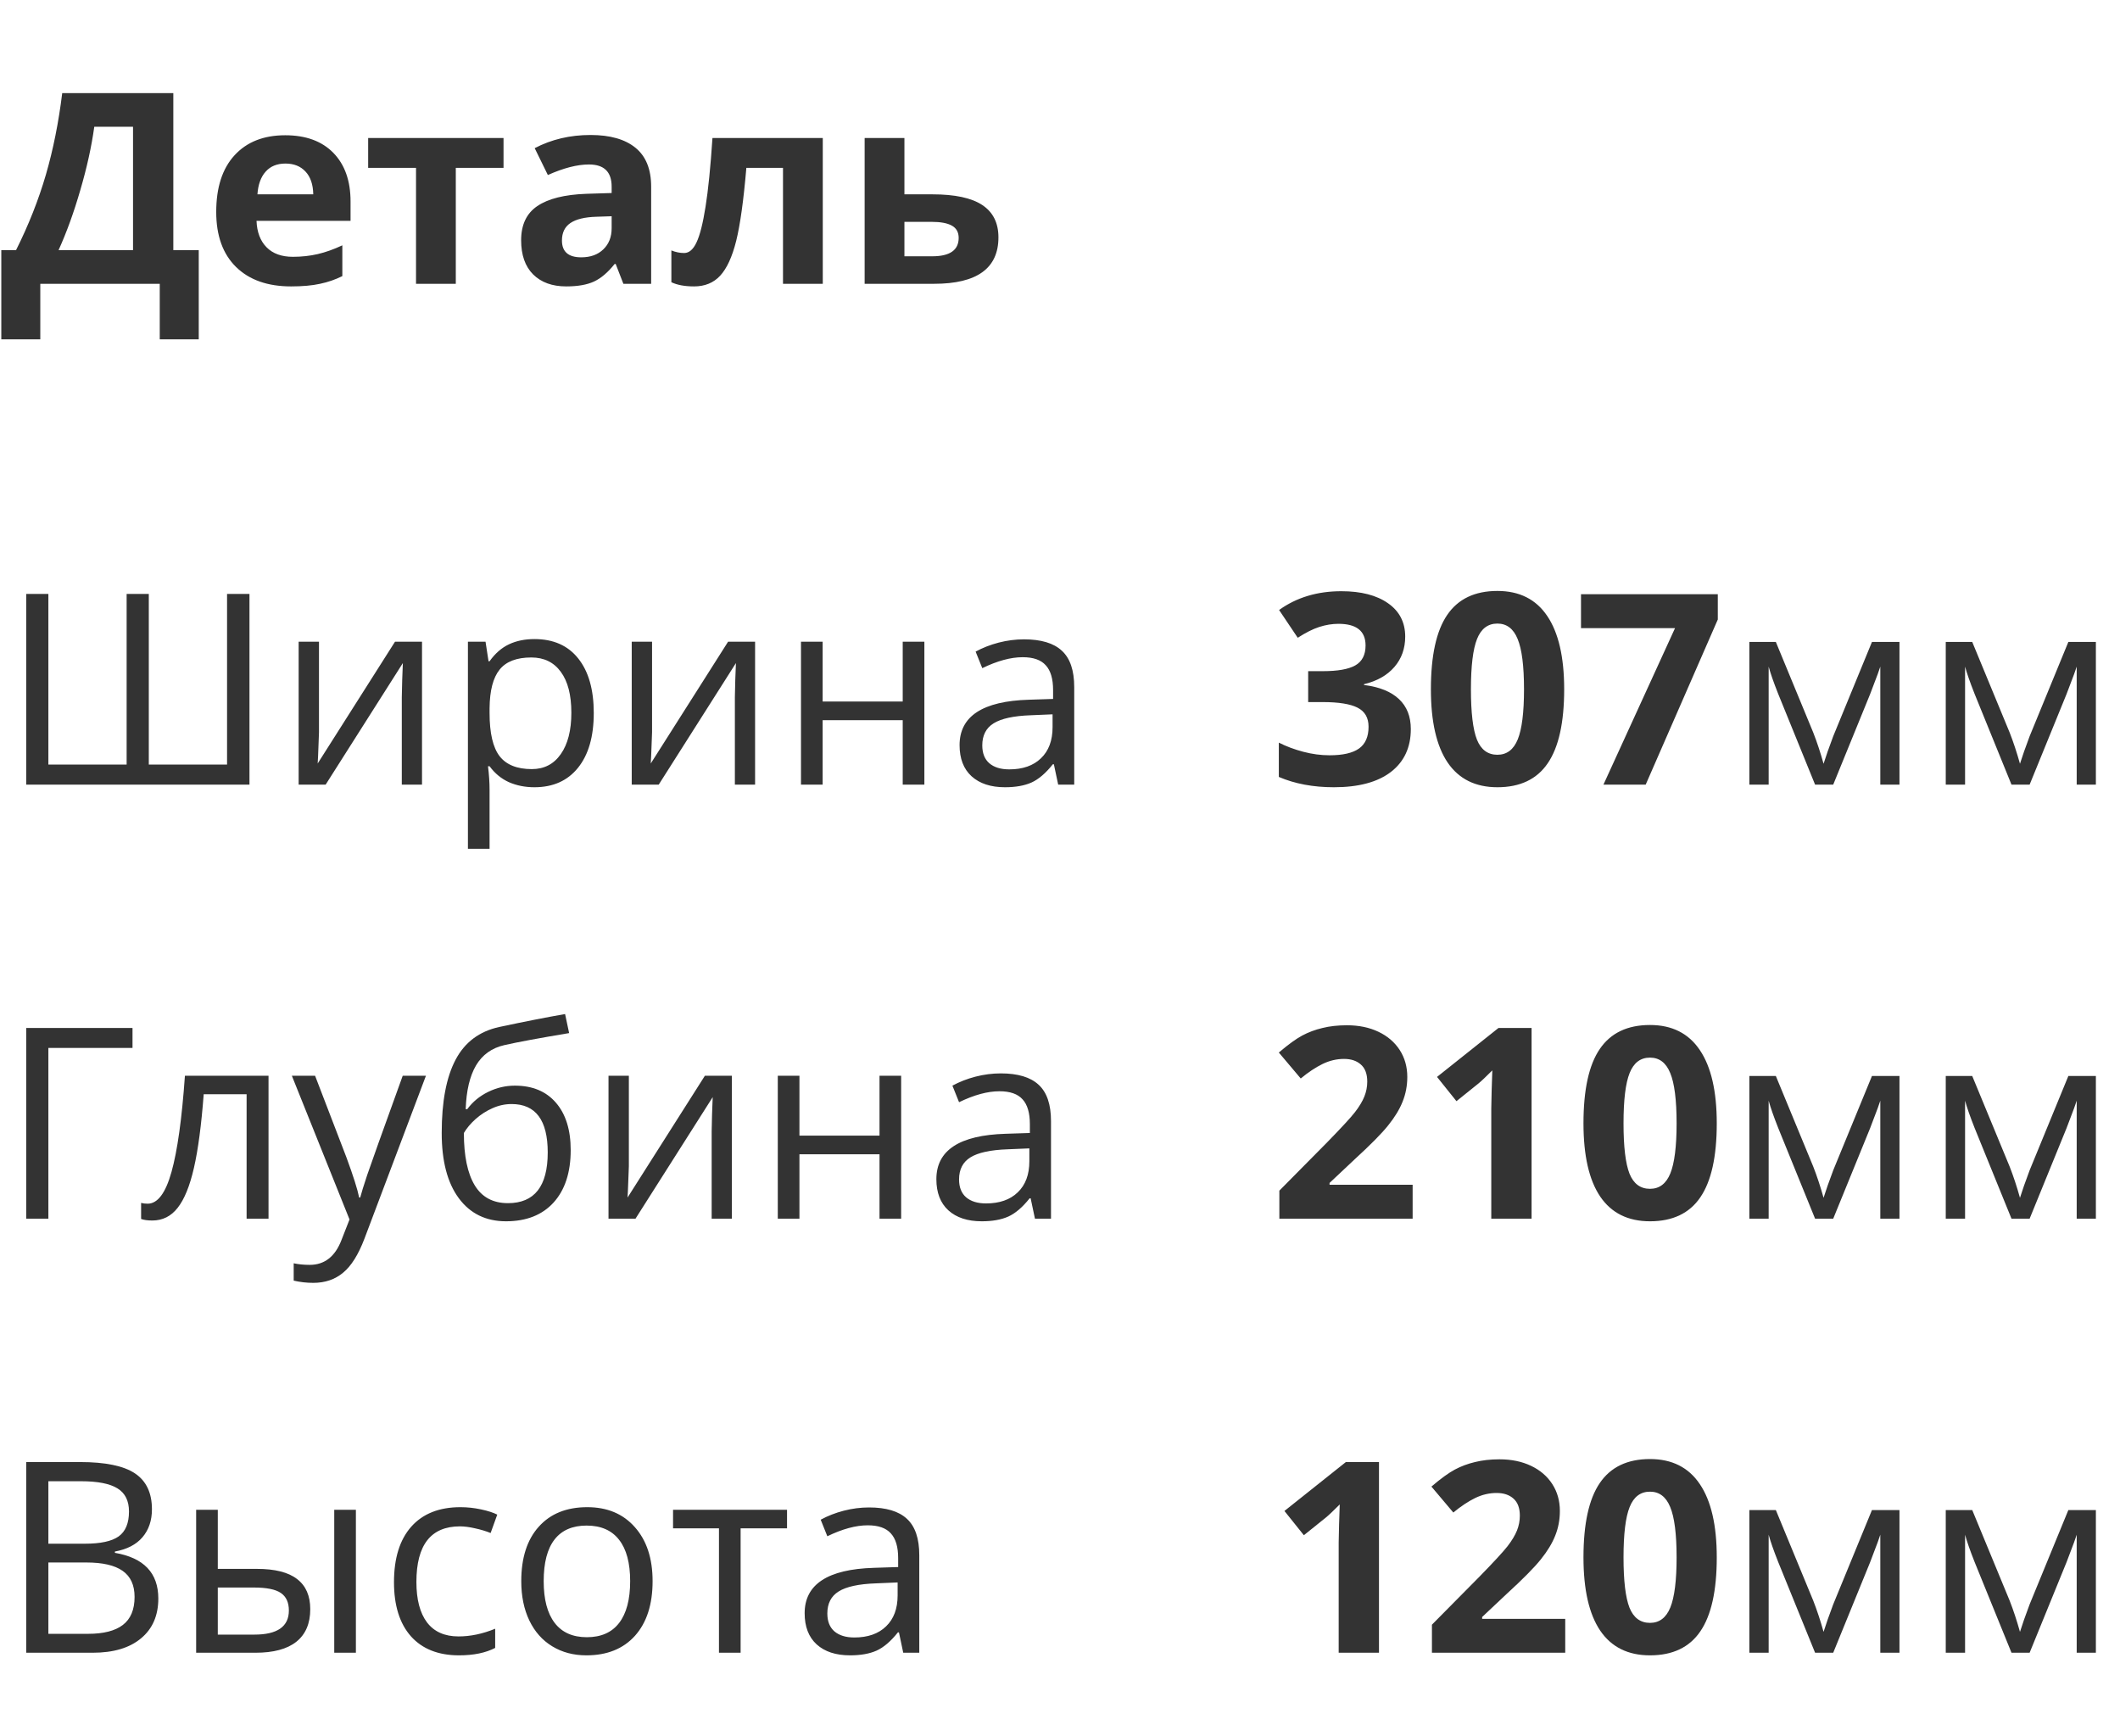
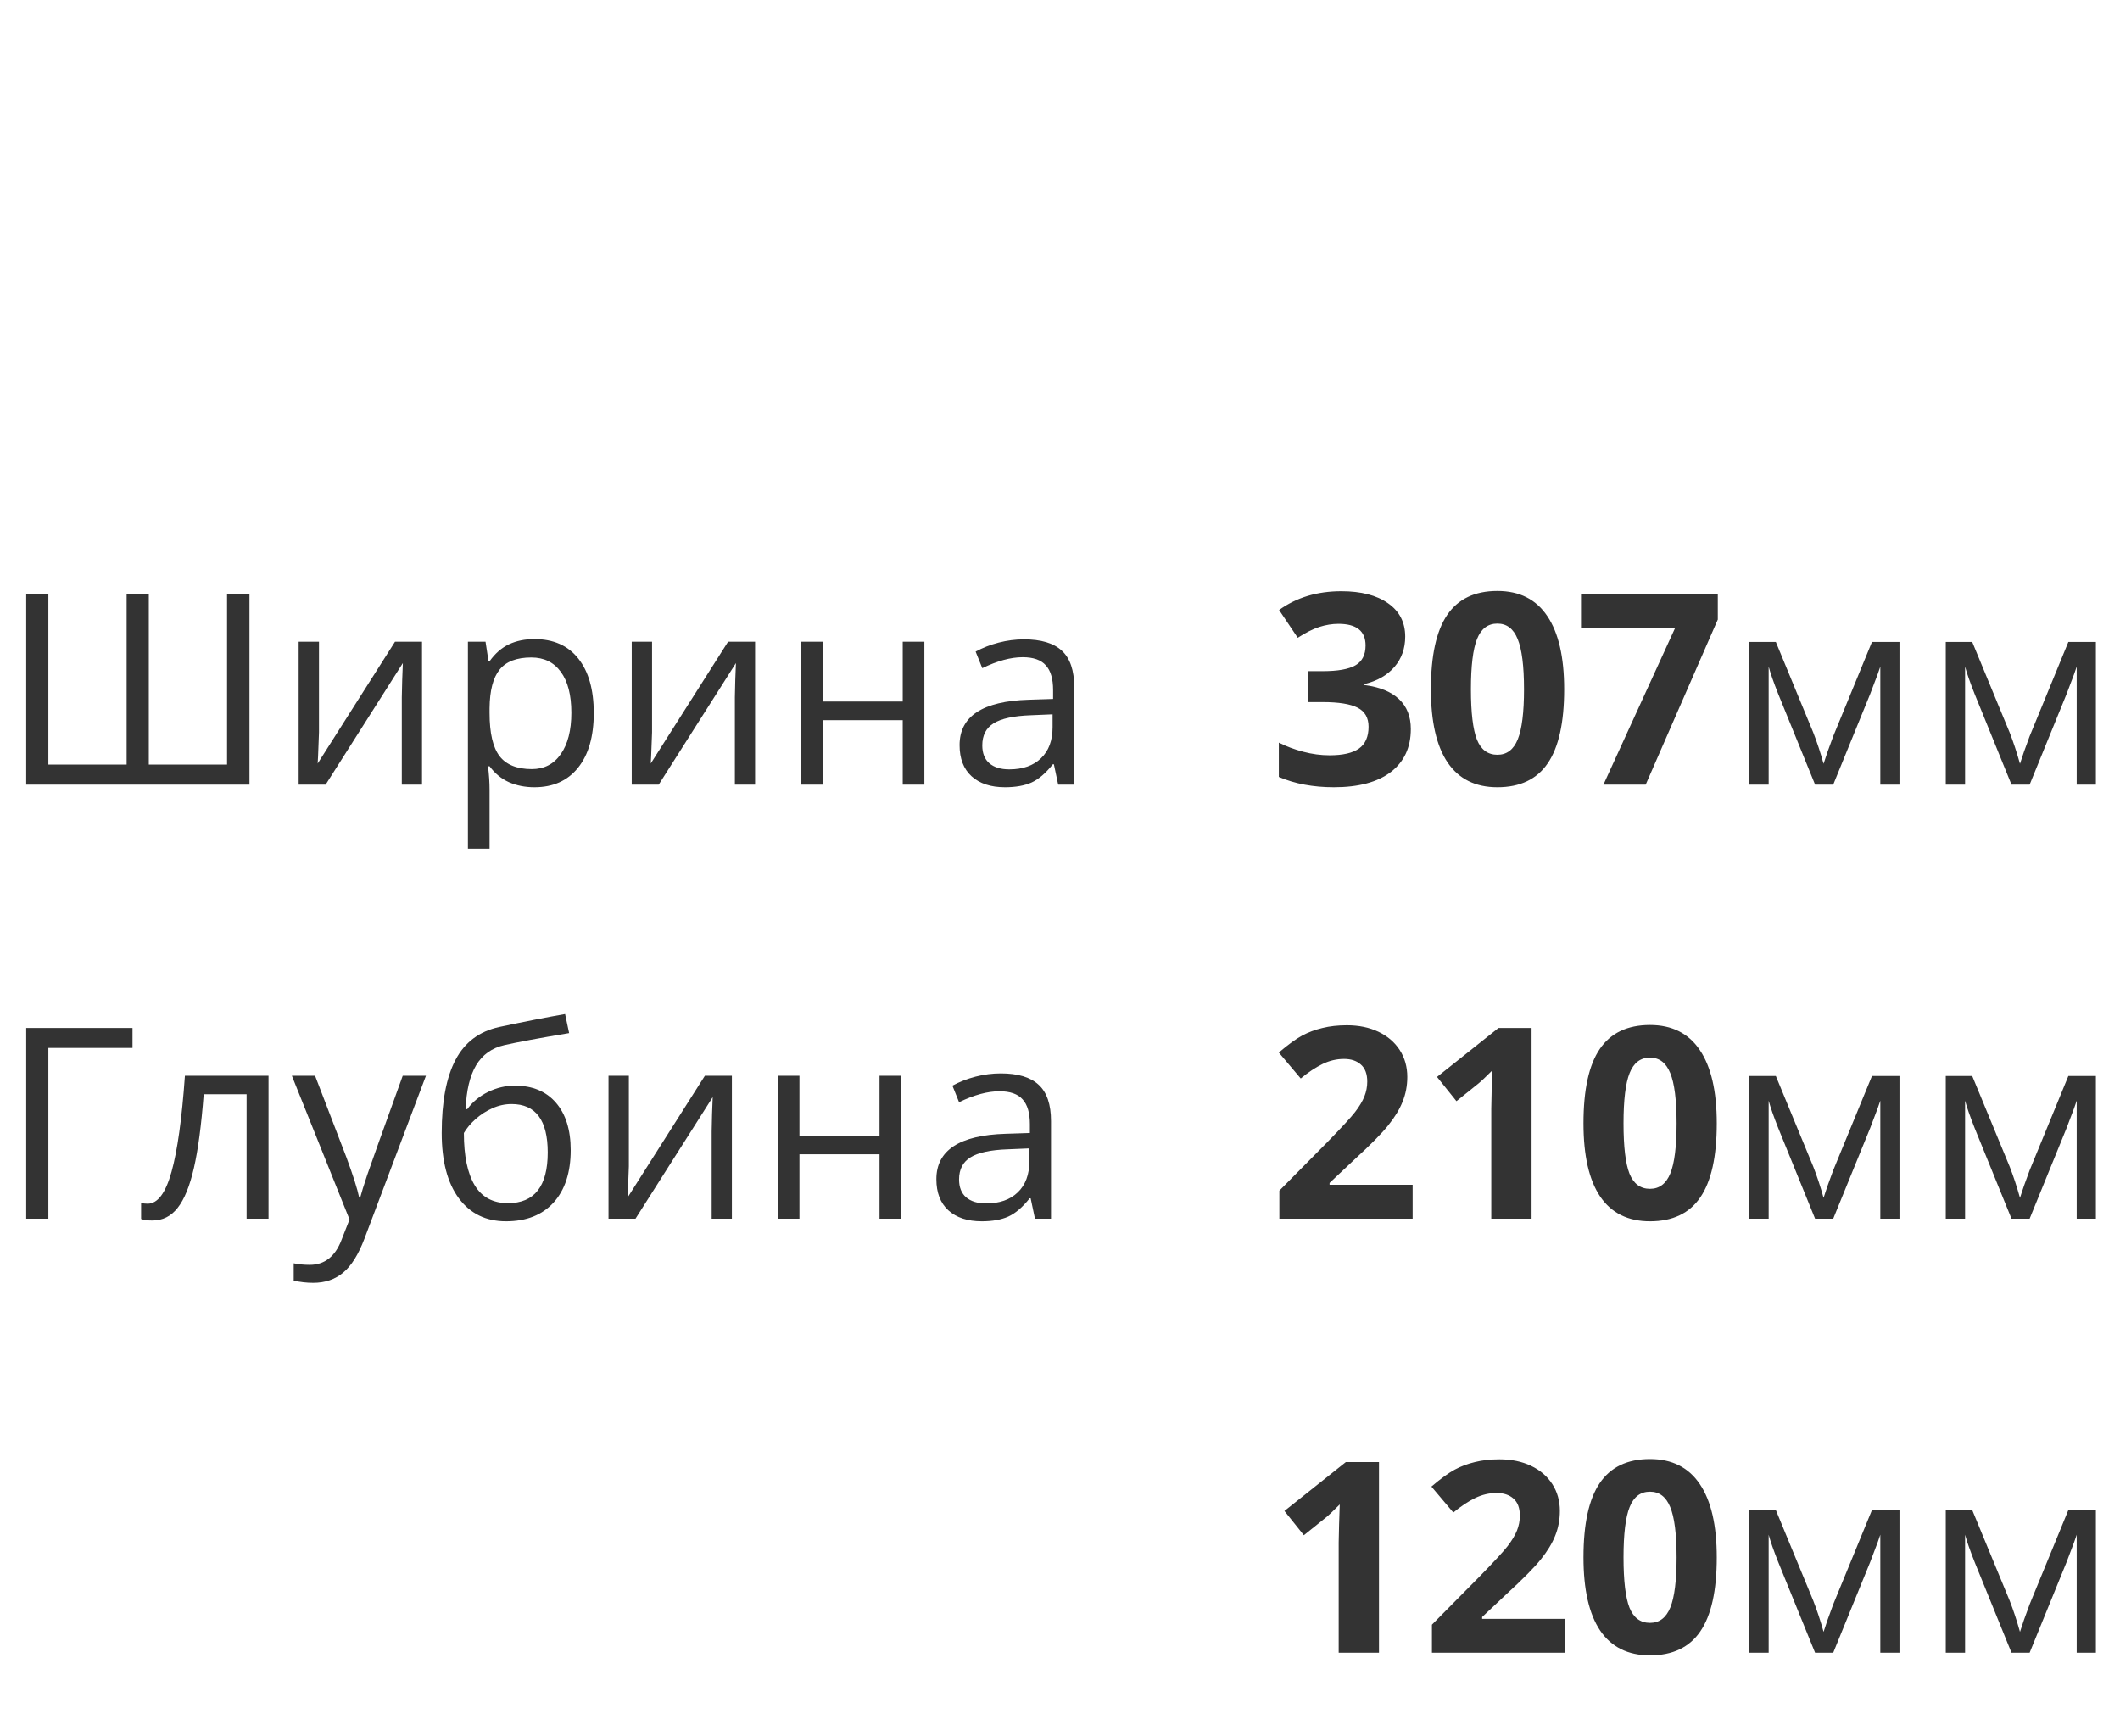
<svg xmlns="http://www.w3.org/2000/svg" width="127" height="104" viewBox="0 0 127 104" fill="none">
  <g opacity="0.8">
-     <path d="M0.078 14.984H0.961C1.716 13.474 2.312 11.966 2.75 10.461C3.188 8.951 3.513 7.323 3.727 5.578H10.383V14.984H11.906V20.328H9.57V17H2.414V20.328H0.078V14.984ZM5.648 7.594C5.482 8.786 5.203 10.05 4.812 11.383C4.427 12.716 3.992 13.917 3.508 14.984H7.969V7.594H5.648ZM17.102 9.797C16.596 9.797 16.201 9.958 15.914 10.281C15.628 10.599 15.463 11.052 15.422 11.641H18.766C18.755 11.052 18.602 10.599 18.305 10.281C18.008 9.958 17.607 9.797 17.102 9.797ZM17.438 17.156C16.031 17.156 14.932 16.768 14.141 15.992C13.349 15.216 12.953 14.117 12.953 12.695C12.953 11.232 13.318 10.102 14.047 9.305C14.781 8.503 15.794 8.102 17.086 8.102C18.32 8.102 19.281 8.453 19.969 9.156C20.656 9.859 21 10.831 21 12.07V13.227H15.367C15.393 13.904 15.594 14.432 15.969 14.812C16.344 15.193 16.87 15.383 17.547 15.383C18.073 15.383 18.57 15.328 19.039 15.219C19.508 15.109 19.997 14.935 20.508 14.695V16.539C20.091 16.747 19.646 16.901 19.172 17C18.698 17.104 18.12 17.156 17.438 17.156ZM30.164 8.266V10.055H27.305V17H24.922V10.055H22.055V8.266H30.164ZM37.344 17L36.883 15.812H36.82C36.419 16.318 36.005 16.669 35.578 16.867C35.156 17.06 34.604 17.156 33.922 17.156C33.083 17.156 32.422 16.917 31.938 16.438C31.458 15.958 31.219 15.276 31.219 14.391C31.219 13.463 31.542 12.781 32.188 12.344C32.839 11.901 33.818 11.656 35.125 11.609L36.641 11.562V11.18C36.641 10.294 36.188 9.852 35.281 9.852C34.583 9.852 33.763 10.062 32.82 10.484L32.031 8.875C33.036 8.349 34.151 8.086 35.375 8.086C36.547 8.086 37.445 8.341 38.07 8.852C38.695 9.362 39.008 10.138 39.008 11.18V17H37.344ZM36.641 12.953L35.719 12.984C35.026 13.005 34.51 13.13 34.172 13.359C33.833 13.588 33.664 13.938 33.664 14.406C33.664 15.078 34.05 15.414 34.82 15.414C35.372 15.414 35.812 15.255 36.141 14.938C36.474 14.62 36.641 14.198 36.641 13.672V12.953ZM49.289 17H46.906V10.055H44.711C44.544 12.008 44.341 13.466 44.102 14.43C43.862 15.388 43.542 16.083 43.141 16.516C42.745 16.943 42.224 17.156 41.578 17.156C41.026 17.156 40.573 17.073 40.219 16.906V15C40.474 15.104 40.729 15.156 40.984 15.156C41.281 15.156 41.529 14.943 41.727 14.516C41.93 14.088 42.109 13.378 42.266 12.383C42.427 11.383 42.565 10.01 42.68 8.266H49.289V17ZM54.18 11.641H55.859C57.203 11.641 58.198 11.854 58.844 12.281C59.49 12.708 59.812 13.354 59.812 14.219C59.812 16.073 58.526 17 55.953 17H51.797V8.266H54.18V11.641ZM57.43 14.25C57.43 13.912 57.294 13.667 57.023 13.516C56.753 13.365 56.349 13.289 55.812 13.289H54.18V15.352H55.844C56.901 15.352 57.43 14.984 57.43 14.25Z" fill="black" />
-     <path d="M1.57 87.578H4.797C6.312 87.578 7.409 87.805 8.086 88.258C8.763 88.711 9.102 89.427 9.102 90.406C9.102 91.083 8.911 91.643 8.531 92.086C8.156 92.523 7.607 92.807 6.883 92.938V93.016C8.617 93.312 9.484 94.224 9.484 95.75C9.484 96.771 9.138 97.568 8.445 98.141C7.758 98.713 6.794 99 5.555 99H1.57V87.578ZM2.898 92.469H5.086C6.023 92.469 6.698 92.323 7.109 92.031C7.521 91.734 7.727 91.237 7.727 90.539C7.727 89.898 7.497 89.438 7.039 89.156C6.581 88.87 5.852 88.727 4.852 88.727H2.898V92.469ZM2.898 93.594V97.867H5.281C6.203 97.867 6.896 97.69 7.359 97.336C7.828 96.977 8.062 96.417 8.062 95.656C8.062 94.948 7.823 94.427 7.344 94.094C6.87 93.76 6.146 93.594 5.172 93.594H2.898ZM13.047 93.977H15.383C16.471 93.977 17.276 94.18 17.797 94.586C18.323 94.987 18.586 95.588 18.586 96.391C18.586 97.25 18.307 97.901 17.75 98.344C17.198 98.781 16.383 99 15.305 99H11.75V90.438H13.047V93.977ZM21.32 99H20.023V90.438H21.32V99ZM13.047 95.094V97.914H15.242C16.617 97.914 17.305 97.432 17.305 96.469C17.305 95.99 17.146 95.641 16.828 95.422C16.51 95.203 15.969 95.094 15.203 95.094H13.047ZM27.5 99.156C26.26 99.156 25.299 98.776 24.617 98.016C23.94 97.25 23.602 96.169 23.602 94.773C23.602 93.341 23.945 92.234 24.633 91.453C25.326 90.672 26.31 90.281 27.586 90.281C27.997 90.281 28.409 90.326 28.82 90.414C29.232 90.503 29.555 90.607 29.789 90.727L29.391 91.828C29.104 91.713 28.792 91.62 28.453 91.547C28.115 91.469 27.815 91.43 27.555 91.43C25.815 91.43 24.945 92.539 24.945 94.758C24.945 95.81 25.156 96.617 25.578 97.18C26.005 97.742 26.635 98.023 27.469 98.023C28.182 98.023 28.914 97.87 29.664 97.562V98.711C29.091 99.008 28.37 99.156 27.5 99.156ZM39.094 94.711C39.094 96.107 38.742 97.198 38.039 97.984C37.336 98.766 36.365 99.156 35.125 99.156C34.359 99.156 33.68 98.977 33.086 98.617C32.492 98.258 32.034 97.742 31.711 97.07C31.388 96.398 31.227 95.612 31.227 94.711C31.227 93.315 31.576 92.229 32.273 91.453C32.971 90.672 33.94 90.281 35.18 90.281C36.378 90.281 37.328 90.68 38.031 91.477C38.74 92.273 39.094 93.352 39.094 94.711ZM32.57 94.711C32.57 95.805 32.789 96.638 33.227 97.211C33.664 97.784 34.307 98.07 35.156 98.07C36.005 98.07 36.648 97.787 37.086 97.219C37.529 96.646 37.75 95.81 37.75 94.711C37.75 93.622 37.529 92.797 37.086 92.234C36.648 91.667 36 91.383 35.141 91.383C34.292 91.383 33.651 91.662 33.219 92.219C32.786 92.776 32.57 93.607 32.57 94.711ZM47.148 91.547H44.367V99H43.07V91.547H40.32V90.438H47.148V91.547ZM54.109 99L53.852 97.781H53.789C53.362 98.318 52.935 98.682 52.508 98.875C52.086 99.062 51.557 99.156 50.922 99.156C50.073 99.156 49.406 98.938 48.922 98.5C48.443 98.062 48.203 97.44 48.203 96.633C48.203 94.904 49.586 93.997 52.352 93.914L53.805 93.867V93.336C53.805 92.664 53.659 92.169 53.367 91.852C53.081 91.529 52.62 91.367 51.984 91.367C51.271 91.367 50.464 91.586 49.562 92.023L49.164 91.031C49.586 90.802 50.047 90.622 50.547 90.492C51.052 90.362 51.557 90.297 52.062 90.297C53.083 90.297 53.839 90.523 54.328 90.977C54.823 91.43 55.07 92.156 55.07 93.156V99H54.109ZM51.18 98.086C51.987 98.086 52.62 97.865 53.078 97.422C53.542 96.979 53.773 96.359 53.773 95.562V94.789L52.477 94.844C51.445 94.88 50.7 95.042 50.242 95.328C49.789 95.609 49.562 96.049 49.562 96.648C49.562 97.117 49.703 97.474 49.984 97.719C50.271 97.963 50.669 98.086 51.18 98.086Z" fill="black" />
    <path d="M82.609 99H80.195V92.391L80.219 91.305L80.258 90.117C79.857 90.518 79.578 90.781 79.422 90.906L78.109 91.961L76.945 90.508L80.625 87.578H82.609V99ZM93.766 99H85.781V97.32L88.648 94.422C89.497 93.552 90.052 92.951 90.312 92.617C90.573 92.279 90.76 91.966 90.875 91.68C90.99 91.393 91.047 91.096 91.047 90.789C91.047 90.331 90.919 89.99 90.664 89.766C90.414 89.542 90.078 89.43 89.656 89.43C89.213 89.43 88.784 89.531 88.367 89.734C87.951 89.938 87.516 90.227 87.062 90.602L85.75 89.047C86.312 88.568 86.779 88.229 87.148 88.031C87.518 87.833 87.922 87.682 88.359 87.578C88.797 87.469 89.287 87.414 89.828 87.414C90.542 87.414 91.172 87.544 91.719 87.805C92.266 88.065 92.69 88.43 92.992 88.898C93.294 89.367 93.445 89.904 93.445 90.508C93.445 91.034 93.352 91.529 93.164 91.992C92.982 92.451 92.695 92.922 92.305 93.406C91.919 93.891 91.237 94.581 90.258 95.477L88.789 96.859V96.969H93.766V99ZM102.844 93.289C102.844 95.284 102.516 96.76 101.859 97.719C101.208 98.677 100.203 99.156 98.844 99.156C97.526 99.156 96.531 98.662 95.859 97.672C95.193 96.682 94.859 95.221 94.859 93.289C94.859 91.273 95.185 89.789 95.836 88.836C96.487 87.878 97.49 87.398 98.844 87.398C100.161 87.398 101.156 87.898 101.828 88.898C102.505 89.898 102.844 91.362 102.844 93.289ZM97.258 93.289C97.258 94.69 97.378 95.695 97.617 96.305C97.862 96.909 98.271 97.211 98.844 97.211C99.406 97.211 99.812 96.904 100.062 96.289C100.312 95.674 100.438 94.674 100.438 93.289C100.438 91.888 100.31 90.883 100.055 90.273C99.805 89.659 99.401 89.352 98.844 89.352C98.276 89.352 97.87 89.659 97.625 90.273C97.38 90.883 97.258 91.888 97.258 93.289ZM109.242 97.75L109.484 97.023L109.82 96.102L112.141 90.453H113.789V99H112.641V91.93L112.484 92.383L112.031 93.578L109.82 99H108.734L106.523 93.562C106.247 92.865 106.057 92.32 105.953 91.93V99H104.797V90.453H106.383L108.625 95.883C108.849 96.456 109.055 97.078 109.242 97.75ZM121.008 97.75L121.25 97.023L121.586 96.102L123.906 90.453H125.555V99H124.406V91.93L124.25 92.383L123.797 93.578L121.586 99H120.5L118.289 93.562C118.013 92.865 117.823 92.32 117.719 91.93V99H116.562V90.453H118.148L120.391 95.883C120.615 96.456 120.82 97.078 121.008 97.75Z" fill="black" />
    <path d="M14.945 47H1.57V35.578H2.898V45.797H7.586V35.578H8.914V45.797H13.602V35.578H14.945V47ZM19.109 38.438V43.867L19.055 45.289L19.031 45.734L23.664 38.438H25.281V47H24.07V41.766L24.094 40.734L24.133 39.719L19.508 47H17.891V38.438H19.109ZM32.016 47.156C31.458 47.156 30.948 47.055 30.484 46.852C30.026 46.643 29.641 46.325 29.328 45.898H29.234C29.297 46.398 29.328 46.872 29.328 47.32V50.844H28.031V38.438H29.086L29.266 39.609H29.328C29.662 39.141 30.049 38.802 30.492 38.594C30.935 38.385 31.443 38.281 32.016 38.281C33.151 38.281 34.026 38.669 34.641 39.445C35.26 40.221 35.57 41.31 35.57 42.711C35.57 44.117 35.255 45.211 34.625 45.992C34 46.768 33.13 47.156 32.016 47.156ZM31.828 39.383C30.953 39.383 30.32 39.625 29.93 40.109C29.539 40.594 29.338 41.365 29.328 42.422V42.711C29.328 43.914 29.529 44.776 29.93 45.297C30.331 45.812 30.974 46.07 31.859 46.07C32.599 46.07 33.177 45.771 33.594 45.172C34.016 44.573 34.227 43.747 34.227 42.695C34.227 41.628 34.016 40.81 33.594 40.242C33.177 39.669 32.589 39.383 31.828 39.383ZM39.062 38.438V43.867L39.008 45.289L38.984 45.734L43.617 38.438H45.234V47H44.023V41.766L44.047 40.734L44.086 39.719L39.461 47H37.844V38.438H39.062ZM49.281 38.438V42.023H54.078V38.438H55.375V47H54.078V43.141H49.281V47H47.984V38.438H49.281ZM63.391 47L63.133 45.781H63.07C62.643 46.318 62.216 46.682 61.789 46.875C61.367 47.062 60.839 47.156 60.203 47.156C59.354 47.156 58.688 46.938 58.203 46.5C57.724 46.062 57.484 45.44 57.484 44.633C57.484 42.904 58.867 41.997 61.633 41.914L63.086 41.867V41.336C63.086 40.664 62.94 40.169 62.648 39.852C62.362 39.529 61.901 39.367 61.266 39.367C60.552 39.367 59.745 39.586 58.844 40.023L58.445 39.031C58.867 38.802 59.328 38.622 59.828 38.492C60.333 38.362 60.839 38.297 61.344 38.297C62.365 38.297 63.12 38.523 63.609 38.977C64.104 39.43 64.352 40.156 64.352 41.156V47H63.391ZM60.461 46.086C61.268 46.086 61.901 45.865 62.359 45.422C62.823 44.979 63.055 44.359 63.055 43.562V42.789L61.758 42.844C60.727 42.88 59.982 43.042 59.523 43.328C59.07 43.609 58.844 44.05 58.844 44.648C58.844 45.117 58.984 45.474 59.266 45.719C59.552 45.964 59.95 46.086 60.461 46.086Z" fill="black" />
    <path d="M84.18 38.133C84.18 38.846 83.963 39.453 83.531 39.953C83.099 40.453 82.492 40.797 81.711 40.984V41.031C82.633 41.146 83.331 41.427 83.805 41.875C84.279 42.318 84.516 42.917 84.516 43.672C84.516 44.771 84.117 45.628 83.32 46.242C82.523 46.852 81.385 47.156 79.906 47.156C78.667 47.156 77.568 46.95 76.609 46.539V44.484C77.052 44.708 77.539 44.891 78.07 45.031C78.602 45.172 79.128 45.242 79.648 45.242C80.445 45.242 81.034 45.107 81.414 44.836C81.794 44.565 81.984 44.13 81.984 43.531C81.984 42.995 81.766 42.615 81.328 42.391C80.891 42.167 80.193 42.055 79.234 42.055H78.367V40.203H79.25C80.135 40.203 80.781 40.089 81.188 39.859C81.599 39.625 81.805 39.227 81.805 38.664C81.805 37.8 81.263 37.367 80.18 37.367C79.805 37.367 79.422 37.43 79.031 37.555C78.646 37.68 78.216 37.896 77.742 38.203L76.625 36.539C77.667 35.789 78.909 35.414 80.352 35.414C81.534 35.414 82.466 35.654 83.148 36.133C83.836 36.612 84.18 37.279 84.18 38.133ZM93.703 41.289C93.703 43.284 93.375 44.76 92.719 45.719C92.068 46.677 91.062 47.156 89.703 47.156C88.385 47.156 87.391 46.661 86.719 45.672C86.052 44.682 85.719 43.221 85.719 41.289C85.719 39.273 86.044 37.789 86.695 36.836C87.346 35.878 88.349 35.398 89.703 35.398C91.021 35.398 92.016 35.898 92.688 36.898C93.365 37.898 93.703 39.362 93.703 41.289ZM88.117 41.289C88.117 42.69 88.237 43.695 88.477 44.305C88.721 44.909 89.13 45.211 89.703 45.211C90.266 45.211 90.672 44.904 90.922 44.289C91.172 43.675 91.297 42.675 91.297 41.289C91.297 39.888 91.169 38.883 90.914 38.273C90.664 37.659 90.26 37.352 89.703 37.352C89.135 37.352 88.729 37.659 88.484 38.273C88.24 38.883 88.117 39.888 88.117 41.289ZM96.055 47L100.344 37.625H94.711V35.594H102.906V37.109L98.586 47H96.055ZM109.242 45.75L109.484 45.023L109.82 44.102L112.141 38.453H113.789V47H112.641V39.93L112.484 40.383L112.031 41.578L109.82 47H108.734L106.523 41.562C106.247 40.865 106.057 40.32 105.953 39.93V47H104.797V38.453H106.383L108.625 43.883C108.849 44.456 109.055 45.078 109.242 45.75ZM121.008 45.75L121.25 45.023L121.586 44.102L123.906 38.453H125.555V47H124.406V39.93L124.25 40.383L123.797 41.578L121.586 47H120.5L118.289 41.562C118.013 40.865 117.823 40.32 117.719 39.93V47H116.562V38.453H118.148L120.391 43.883C120.615 44.456 120.82 45.078 121.008 45.75Z" fill="black" />
    <path d="M84.625 73H76.641V71.32L79.508 68.422C80.357 67.552 80.912 66.951 81.172 66.617C81.432 66.279 81.62 65.966 81.734 65.68C81.849 65.393 81.906 65.096 81.906 64.789C81.906 64.331 81.779 63.99 81.523 63.766C81.273 63.542 80.938 63.43 80.516 63.43C80.073 63.43 79.643 63.531 79.227 63.734C78.81 63.938 78.375 64.227 77.922 64.602L76.609 63.047C77.172 62.568 77.638 62.229 78.008 62.031C78.378 61.833 78.781 61.682 79.219 61.578C79.656 61.469 80.146 61.414 80.688 61.414C81.401 61.414 82.031 61.544 82.578 61.805C83.125 62.065 83.549 62.43 83.852 62.898C84.154 63.367 84.305 63.904 84.305 64.508C84.305 65.034 84.211 65.529 84.023 65.992C83.841 66.451 83.555 66.922 83.164 67.406C82.779 67.891 82.096 68.581 81.117 69.477L79.648 70.859V70.969H84.625V73ZM91.75 73H89.336V66.391L89.359 65.305L89.398 64.117C88.997 64.518 88.719 64.781 88.562 64.906L87.25 65.961L86.086 64.508L89.766 61.578H91.75V73ZM102.844 67.289C102.844 69.284 102.516 70.76 101.859 71.719C101.208 72.677 100.203 73.156 98.844 73.156C97.526 73.156 96.531 72.662 95.859 71.672C95.193 70.682 94.859 69.221 94.859 67.289C94.859 65.273 95.185 63.789 95.836 62.836C96.487 61.878 97.49 61.398 98.844 61.398C100.161 61.398 101.156 61.898 101.828 62.898C102.505 63.898 102.844 65.362 102.844 67.289ZM97.258 67.289C97.258 68.69 97.378 69.695 97.617 70.305C97.862 70.909 98.271 71.211 98.844 71.211C99.406 71.211 99.812 70.904 100.062 70.289C100.312 69.674 100.438 68.674 100.438 67.289C100.438 65.888 100.31 64.883 100.055 64.273C99.805 63.659 99.401 63.352 98.844 63.352C98.276 63.352 97.87 63.659 97.625 64.273C97.38 64.883 97.258 65.888 97.258 67.289ZM109.242 71.75L109.484 71.023L109.82 70.102L112.141 64.453H113.789V73H112.641V65.93L112.484 66.383L112.031 67.578L109.82 73H108.734L106.523 67.562C106.247 66.865 106.057 66.32 105.953 65.93V73H104.797V64.453H106.383L108.625 69.883C108.849 70.456 109.055 71.078 109.242 71.75ZM121.008 71.75L121.25 71.023L121.586 70.102L123.906 64.453H125.555V73H124.406V65.93L124.25 66.383L123.797 67.578L121.586 73H120.5L118.289 67.562C118.013 66.865 117.823 66.32 117.719 65.93V73H116.562V64.453H118.148L120.391 69.883C120.615 70.456 120.82 71.078 121.008 71.75Z" fill="black" />
    <path d="M7.938 61.578V62.773H2.898V73H1.57V61.578H7.938ZM16.086 73H14.773V65.547H12.203C12.062 67.401 11.867 68.872 11.617 69.961C11.367 71.049 11.042 71.846 10.641 72.352C10.245 72.857 9.74 73.109 9.125 73.109C8.844 73.109 8.62 73.078 8.453 73.016V72.055C8.568 72.086 8.698 72.102 8.844 72.102C9.443 72.102 9.919 71.469 10.273 70.203C10.628 68.938 10.896 67.016 11.078 64.438H16.086V73ZM17.484 64.438H18.875L20.75 69.32C21.162 70.435 21.417 71.24 21.516 71.734H21.578C21.646 71.469 21.787 71.016 22 70.375C22.219 69.729 22.927 67.75 24.125 64.438H25.516L21.836 74.188C21.471 75.151 21.044 75.833 20.555 76.234C20.07 76.641 19.474 76.844 18.766 76.844C18.37 76.844 17.979 76.799 17.594 76.711V75.672C17.88 75.734 18.201 75.766 18.555 75.766C19.445 75.766 20.081 75.266 20.461 74.266L20.938 73.047L17.484 64.438ZM26.461 67.867C26.461 65.992 26.737 64.531 27.289 63.484C27.841 62.432 28.716 61.776 29.914 61.516C31.404 61.198 32.716 60.94 33.852 60.742L34.094 61.883C32.286 62.185 30.995 62.425 30.219 62.602C29.463 62.773 28.896 63.18 28.516 63.82C28.141 64.461 27.935 65.333 27.898 66.438H27.992C28.315 66 28.732 65.656 29.242 65.406C29.753 65.156 30.287 65.031 30.844 65.031C31.896 65.031 32.716 65.372 33.305 66.055C33.893 66.737 34.188 67.682 34.188 68.891C34.188 70.229 33.846 71.276 33.164 72.031C32.482 72.781 31.531 73.156 30.312 73.156C29.109 73.156 28.167 72.695 27.484 71.773C26.802 70.852 26.461 69.549 26.461 67.867ZM30.43 72.07C32.018 72.07 32.812 71.057 32.812 69.031C32.812 67.099 32.091 66.133 30.648 66.133C30.253 66.133 29.87 66.216 29.5 66.383C29.135 66.544 28.799 66.76 28.492 67.031C28.19 67.302 27.956 67.581 27.789 67.867C27.789 69.237 28.005 70.281 28.438 71C28.87 71.713 29.534 72.07 30.43 72.07ZM37.672 64.438V69.867L37.617 71.289L37.594 71.734L42.227 64.438H43.844V73H42.633V67.766L42.656 66.734L42.695 65.719L38.07 73H36.453V64.438H37.672ZM47.891 64.438V68.023H52.688V64.438H53.984V73H52.688V69.141H47.891V73H46.594V64.438H47.891ZM62 73L61.742 71.781H61.68C61.253 72.318 60.825 72.682 60.398 72.875C59.977 73.062 59.448 73.156 58.812 73.156C57.964 73.156 57.297 72.938 56.812 72.5C56.333 72.062 56.094 71.44 56.094 70.633C56.094 68.904 57.477 67.997 60.242 67.914L61.695 67.867V67.336C61.695 66.664 61.55 66.169 61.258 65.852C60.971 65.529 60.51 65.367 59.875 65.367C59.161 65.367 58.354 65.586 57.453 66.023L57.055 65.031C57.477 64.802 57.938 64.622 58.438 64.492C58.943 64.362 59.448 64.297 59.953 64.297C60.974 64.297 61.729 64.523 62.219 64.977C62.714 65.43 62.961 66.156 62.961 67.156V73H62ZM59.07 72.086C59.878 72.086 60.51 71.865 60.969 71.422C61.432 70.979 61.664 70.359 61.664 69.562V68.789L60.367 68.844C59.336 68.88 58.591 69.042 58.133 69.328C57.68 69.609 57.453 70.049 57.453 70.648C57.453 71.117 57.594 71.474 57.875 71.719C58.161 71.963 58.56 72.086 59.07 72.086Z" fill="black" />
  </g>
</svg>